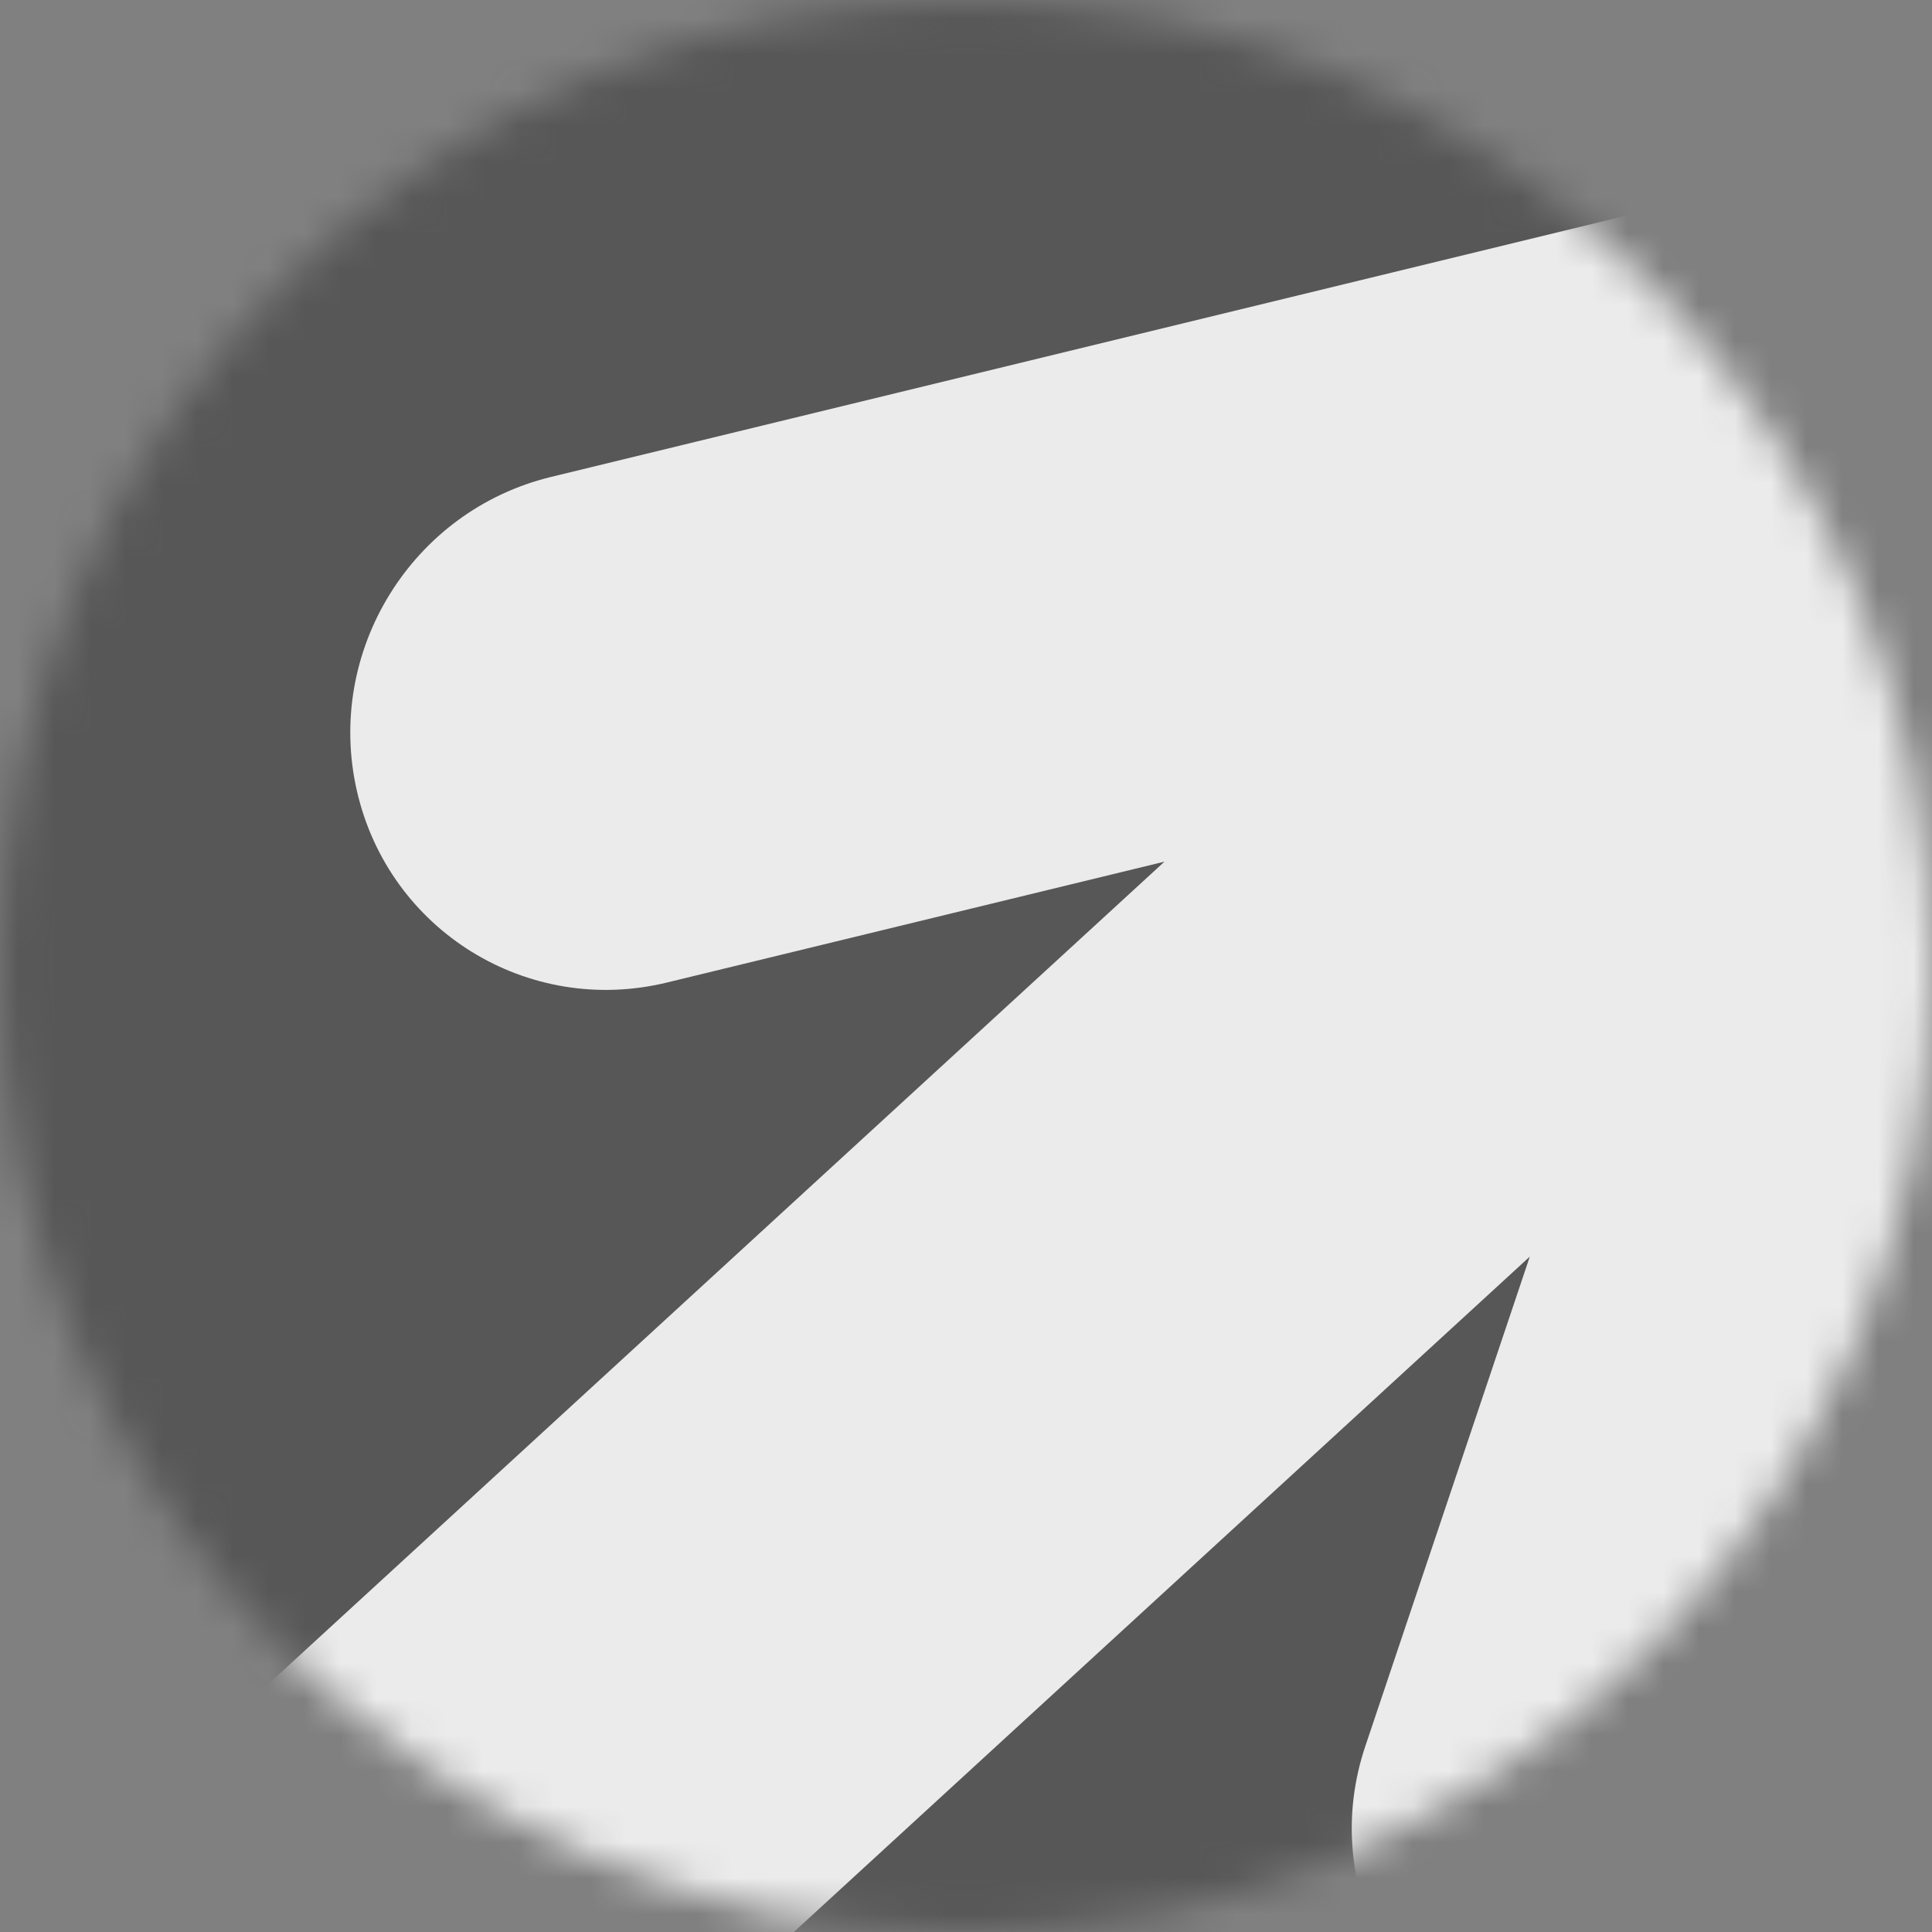
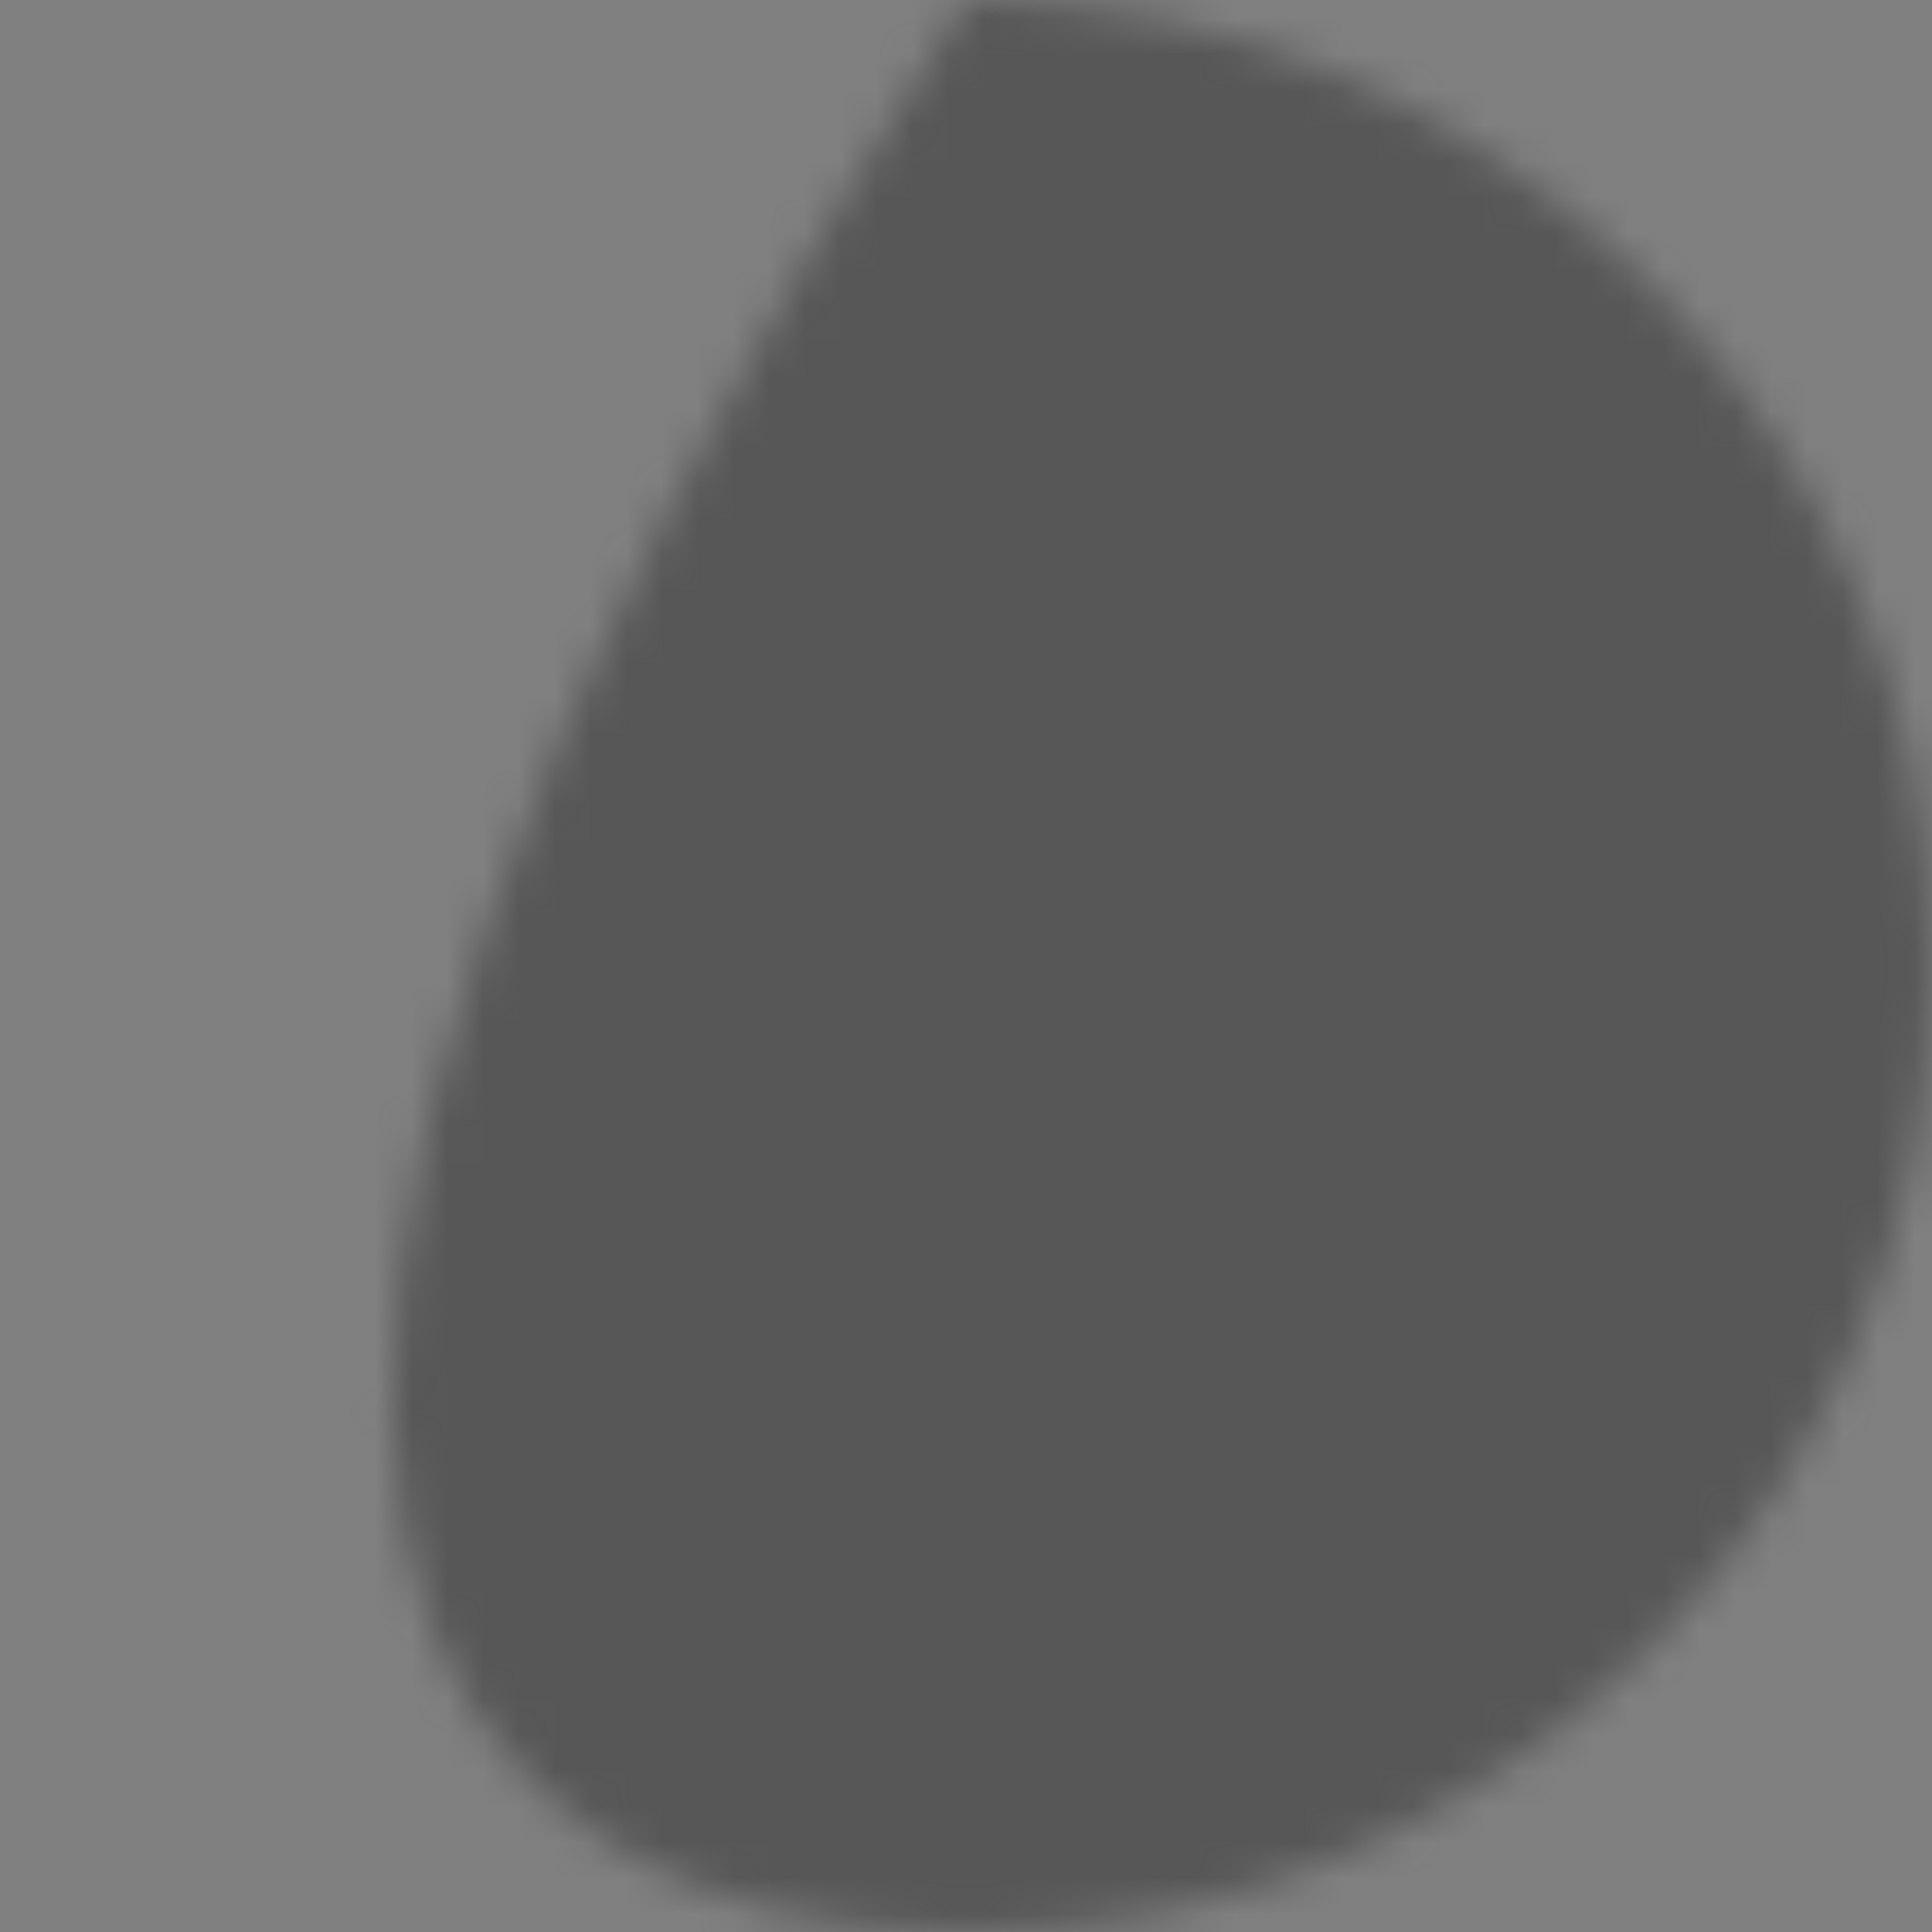
<svg xmlns="http://www.w3.org/2000/svg" width="54" height="54" viewBox="0 0 54 54" fill="none">
  <rect x="0" y="0" width="54" height="54" fill="#808080" stroke="none" />
  <mask id="mask0_37_446" style="mask-type:alpha" maskUnits="userSpaceOnUse" x="0" y="0" width="54" height="54">
-     <path d="M27 54C41.912 54 54 41.912 54 27C54 12.088 41.912 0 27 0C12.088 0 0 12.088 0 27C0 41.912 12.088 54 27 54Z" fill="white" />
+     <path d="M27 54C41.912 54 54 41.912 54 27C54 12.088 41.912 0 27 0C0 41.912 12.088 54 27 54Z" fill="white" />
  </mask>
  <g mask="url(#mask0_37_446)">
    <path d="M54 0H0V54H54V0Z" fill="url(#paint0_linear_37_446)" />
-     <path fill-rule="evenodd" clip-rule="evenodd" d="M61.114 3.252C64.926 4.478 66.982 8.549 65.706 12.344L51.963 53.248C50.688 57.043 46.564 59.126 42.753 57.901C38.941 56.674 36.885 52.604 38.16 48.809L42.759 35.122L-21.135 93.759L-31.302 82.68L32.548 24.083L18.641 27.462C14.75 28.408 10.871 26.011 9.976 22.108C9.081 18.206 11.509 14.276 15.399 13.331L56.157 3.426C57.689 2.815 59.432 2.711 61.114 3.252Z" fill="url(#paint1_linear_37_446)" />
  </g>
  <defs>
    <linearGradient id="paint0_linear_37_446" x1="7.057" y1="9.051" x2="45.869" y2="46.79" gradientUnits="userSpaceOnUse">
      <stop stop-color="#575757" />
      <stop offset="1" stop-color="#575757" />
    </linearGradient>
    <linearGradient id="paint1_linear_37_446" x1="-19.636" y1="53.233" x2="89.284" y2="5.983" gradientUnits="userSpaceOnUse">
      <stop stop-color="#EBEBEB" />
      <stop offset="1" stop-color="#EBEBEB" />
    </linearGradient>
  </defs>
</svg>